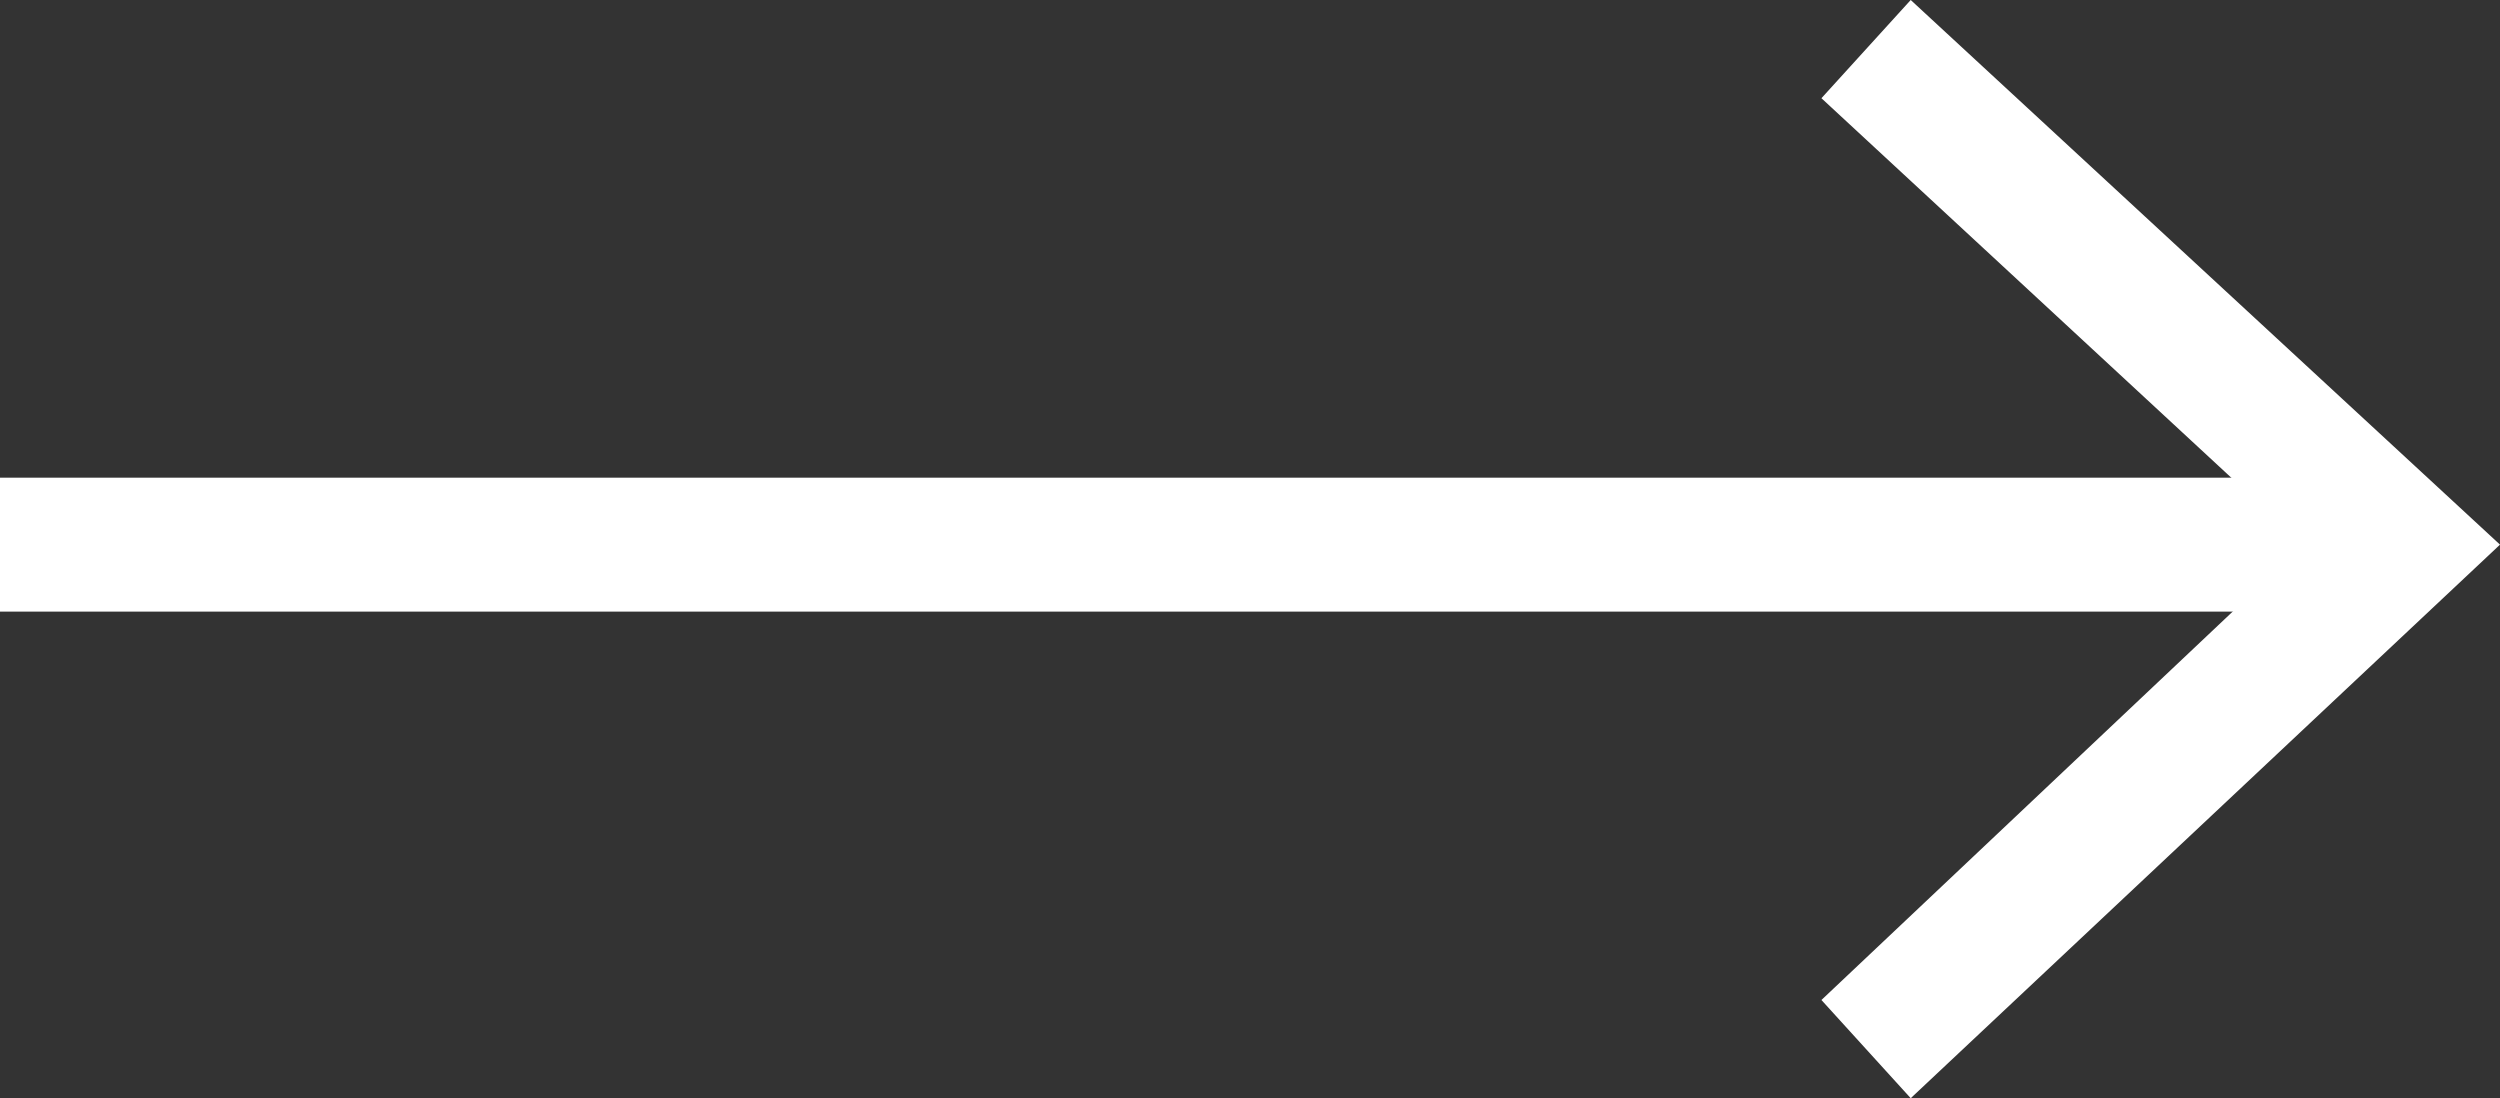
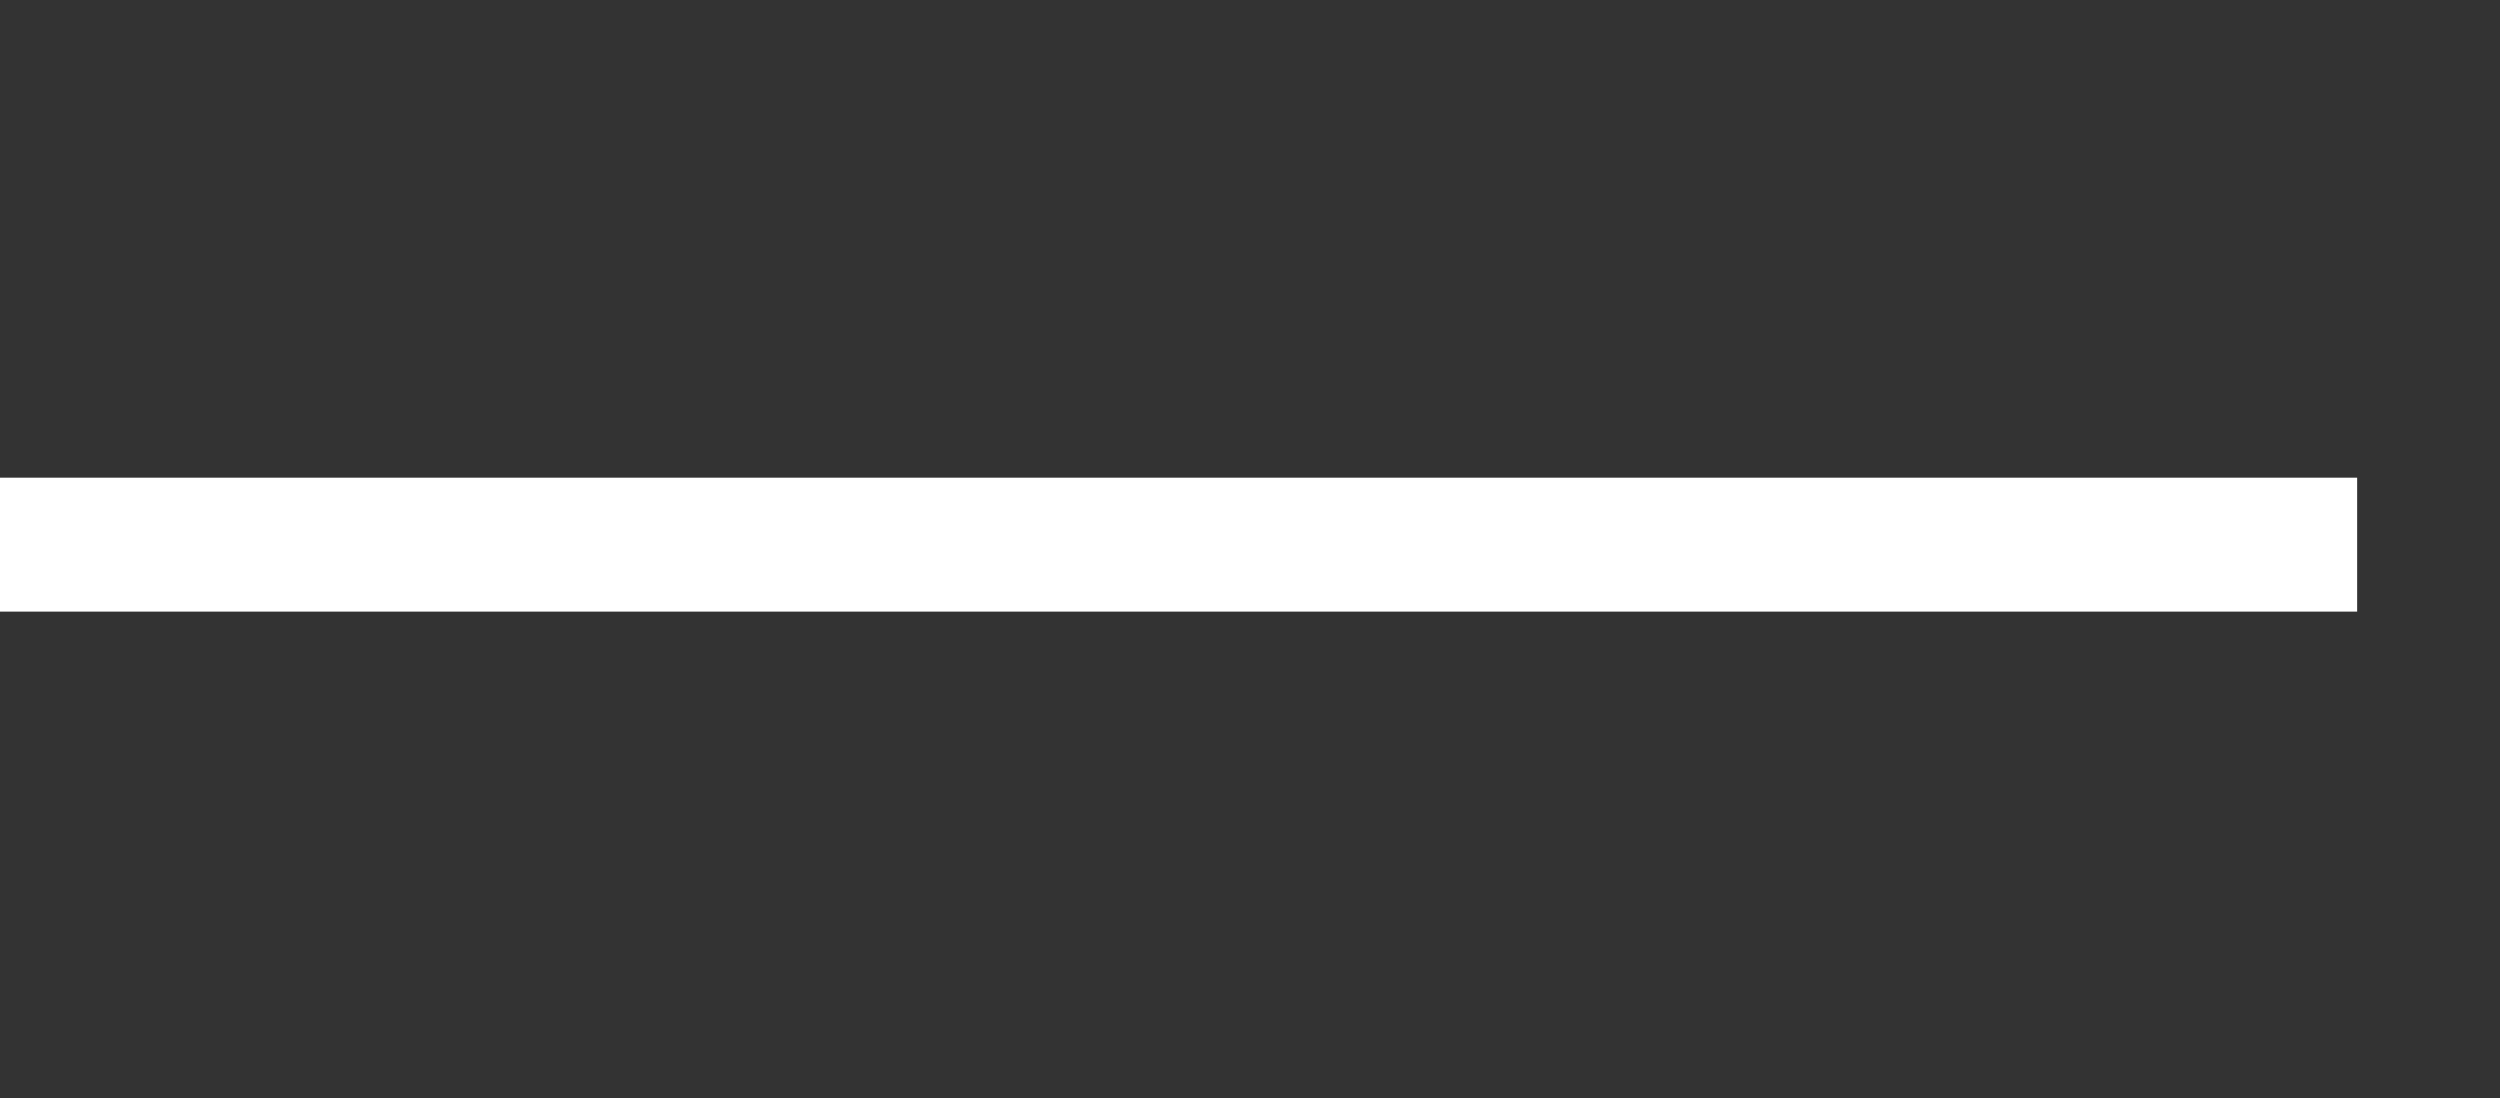
<svg xmlns="http://www.w3.org/2000/svg" version="1.1" id="Capa_1" x="0px" y="0px" viewBox="0 0 28 12.3" style="enable-background:new 0 0 28 12.3;" xml:space="preserve">
  <rect x="0" y="0" width="28" height="12.3" fill="#333333" stroke="none" />
  <style type="text/css">
	.st0{fill:none;stroke:#FFFFFF;stroke-width:1.5;stroke-miterlimit:10;}
	.st1{fill:#FFFFFF;}
</style>
  <g>
    <line class="st0" x1="0" y1="6.1" x2="26.4" y2="6.1" />
    <g>
-       <polygon class="st1" points="21.4,12.3 20.4,11.2 25.8,6.1 20.4,1.1 21.4,0 28,6.1   " />
-     </g>
+       </g>
  </g>
</svg>